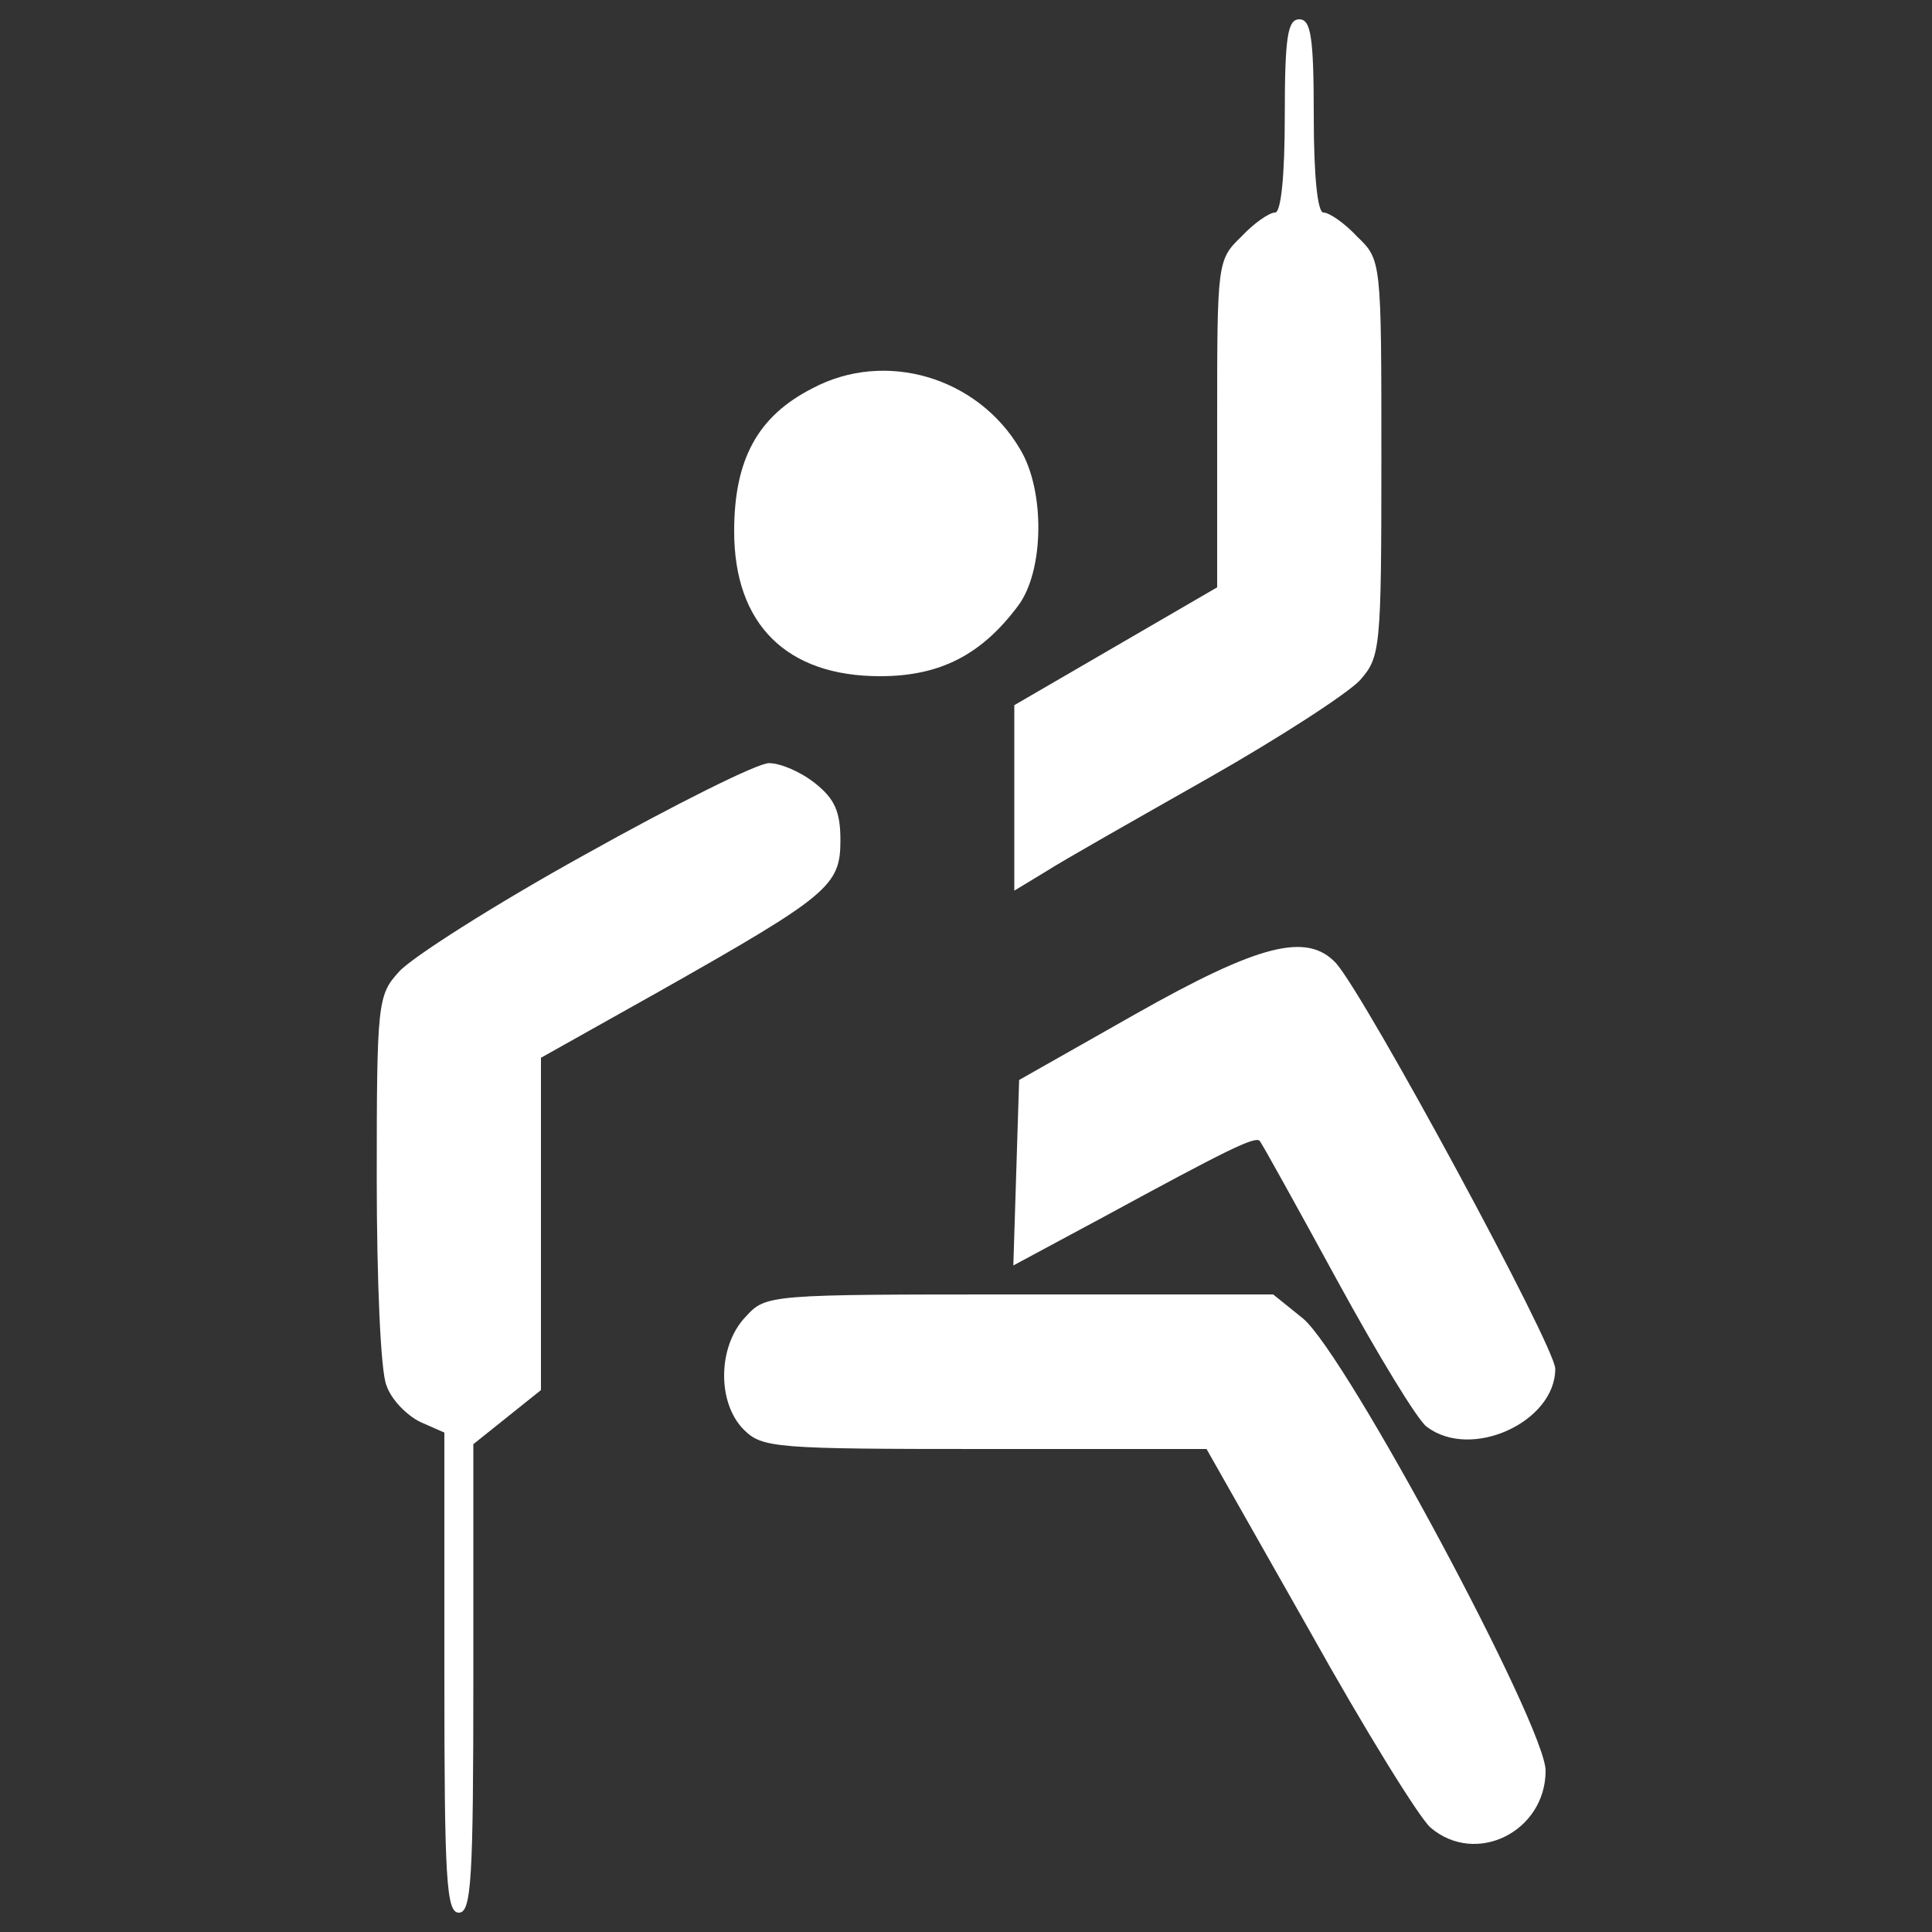
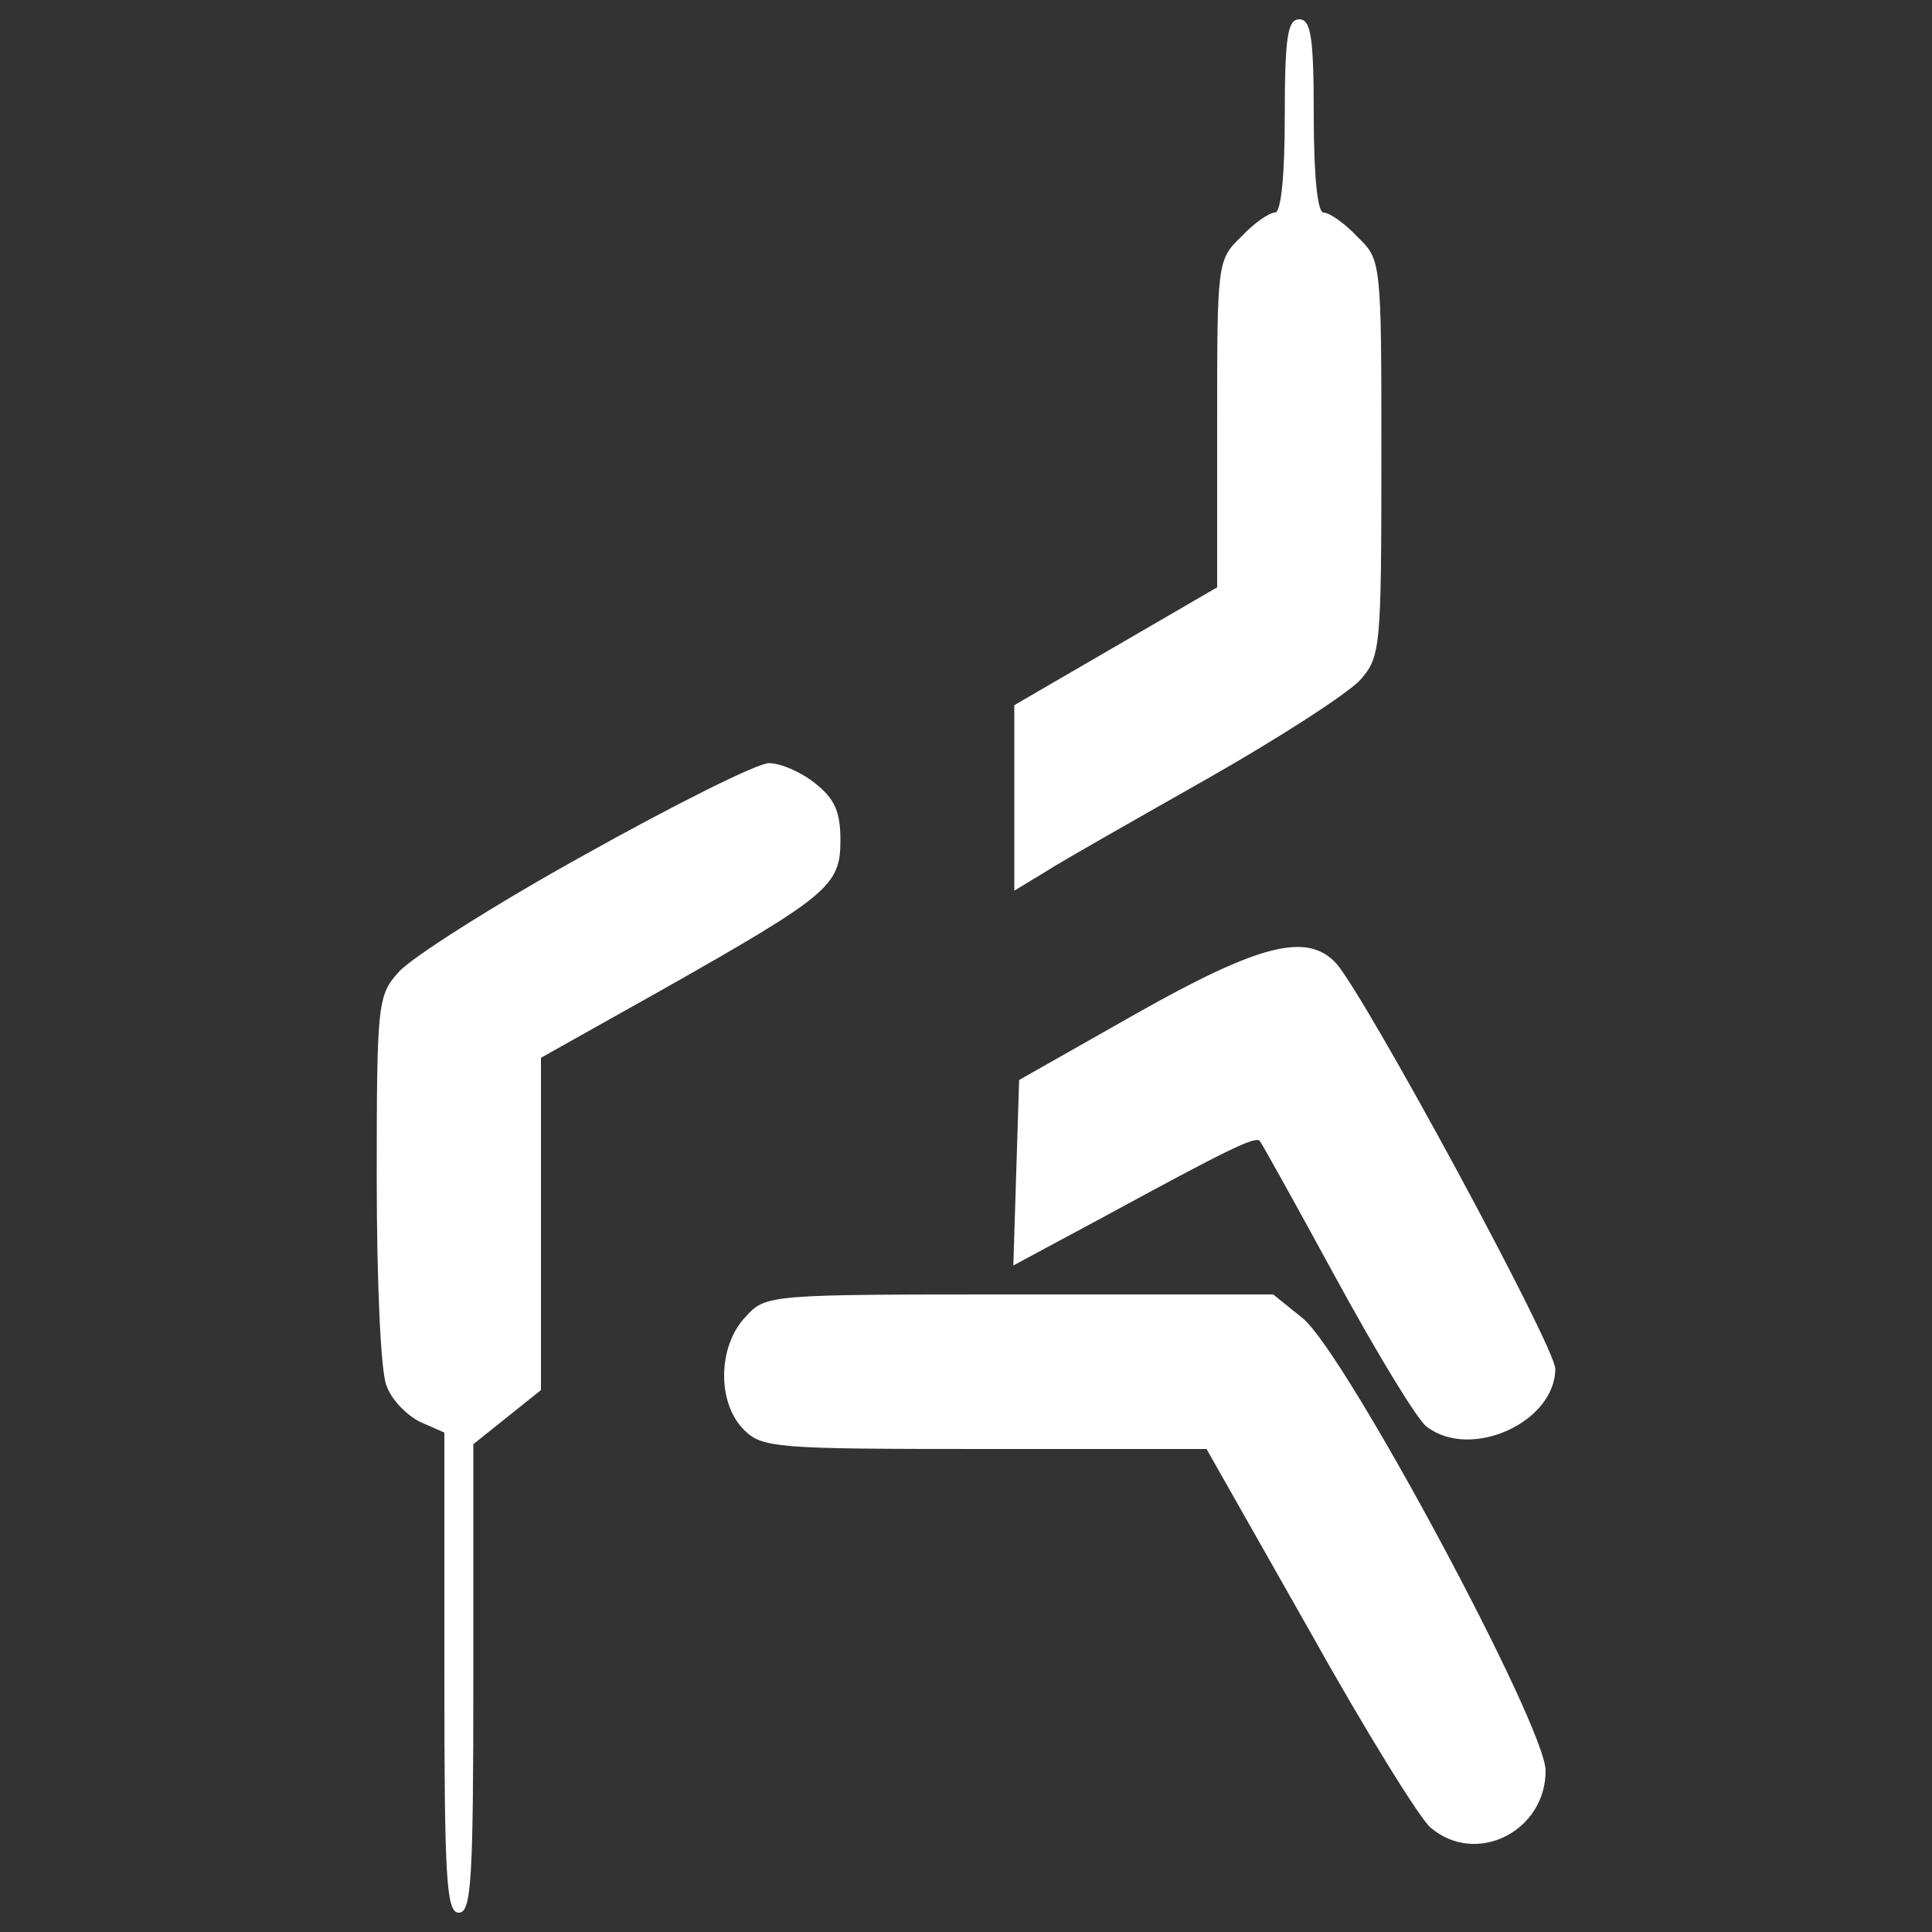
<svg xmlns="http://www.w3.org/2000/svg" version="1.0" width="200pt" height="200pt" viewBox="0 0 200 200" preserveAspectRatio="xMidYMid meet">
  <rect x="0" y="0" width="200" height="200" fill="#333333" stroke="none" />
  <g transform="translate(0,200) scale(0.1,-0.1)" fill="#FFFFFF" stroke="none">
    <path d="M1330 1880 c0 -63 -4 -100 -10 -100 -6 0 -22 -11 -35 -25 -25 -24 -25 -27 -25 -193 l0 -170 -105 -61 -105 -61 0 -96 0 -96 33 20 c17 11 93 54 167 96 74 42 145 88 158 102 21 24 22 32 22 230 0 204 0 205 -25 229 -13 14 -29 25 -35 25 -6 0 -10 37 -10 100 0 82 -3 100 -15 100 -12 0 -15 -18 -15 -100z" />
-     <path d="M841 1598 c-57 -29 -81 -74 -81 -148 0 -96 54 -150 151 -150 62 0 105 22 143 73 27 36 28 119 2 162 -44 75 -140 103 -215 63z" />
    <path d="M605 1115 c-94 -52 -180 -107 -192 -121 -22 -24 -23 -32 -23 -214 0 -104 4 -200 10 -214 5 -15 21 -31 35 -38 l25 -11 0 -249 c0 -214 2 -248 15 -248 13 0 15 34 15 243 l0 242 35 28 35 28 0 172 0 172 123 69 c175 99 187 109 187 156 0 30 -6 43 -26 59 -15 12 -36 21 -48 21 -12 0 -98 -43 -191 -95z" />
    <path d="M1175 950 l-120 -68 -3 -96 -3 -96 93 50 c127 69 157 84 162 79 2 -2 38 -67 80 -144 42 -77 84 -146 93 -152 46 -35 133 5 133 60 0 23 -196 385 -227 420 -30 32 -79 20 -208 -53z" />
    <path d="M772 637 c-29 -30 -30 -89 -2 -117 19 -19 33 -20 249 -20 l230 0 106 -187 c58 -104 115 -196 126 -205 47 -40 119 -4 119 59 0 46 -206 430 -251 468 l-31 25 -262 0 c-261 0 -263 0 -284 -23z" />
  </g>
</svg>